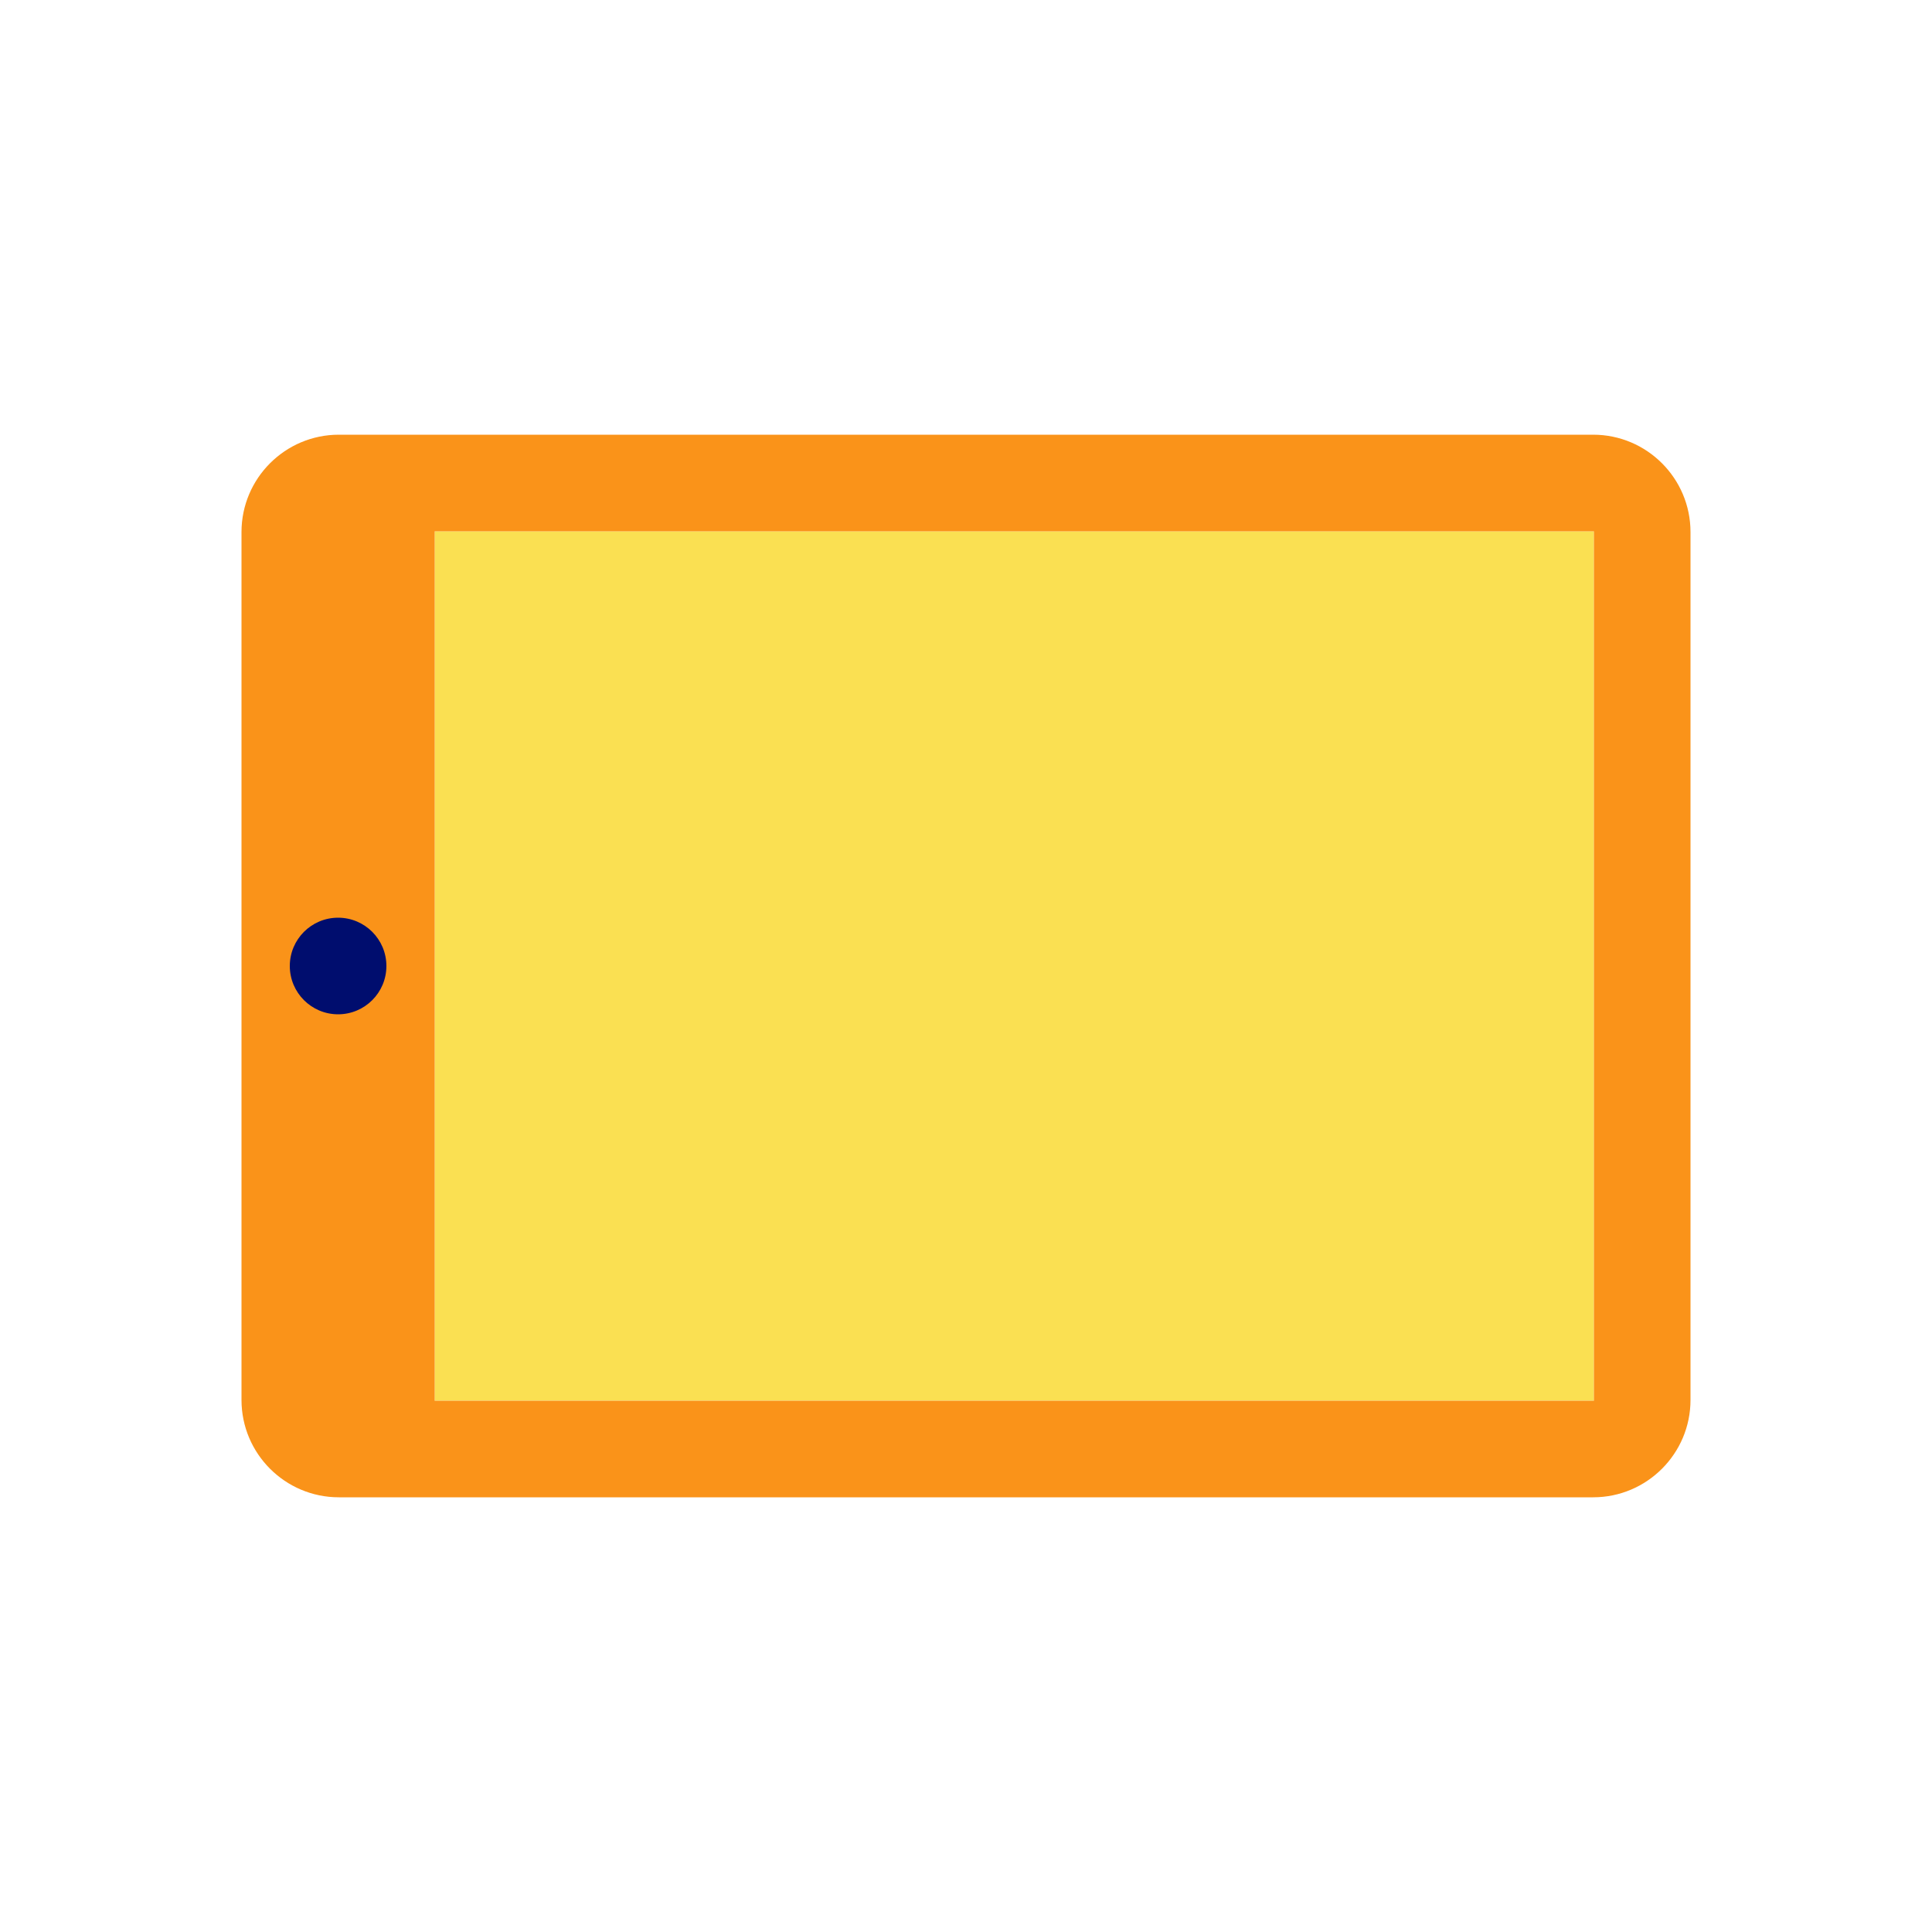
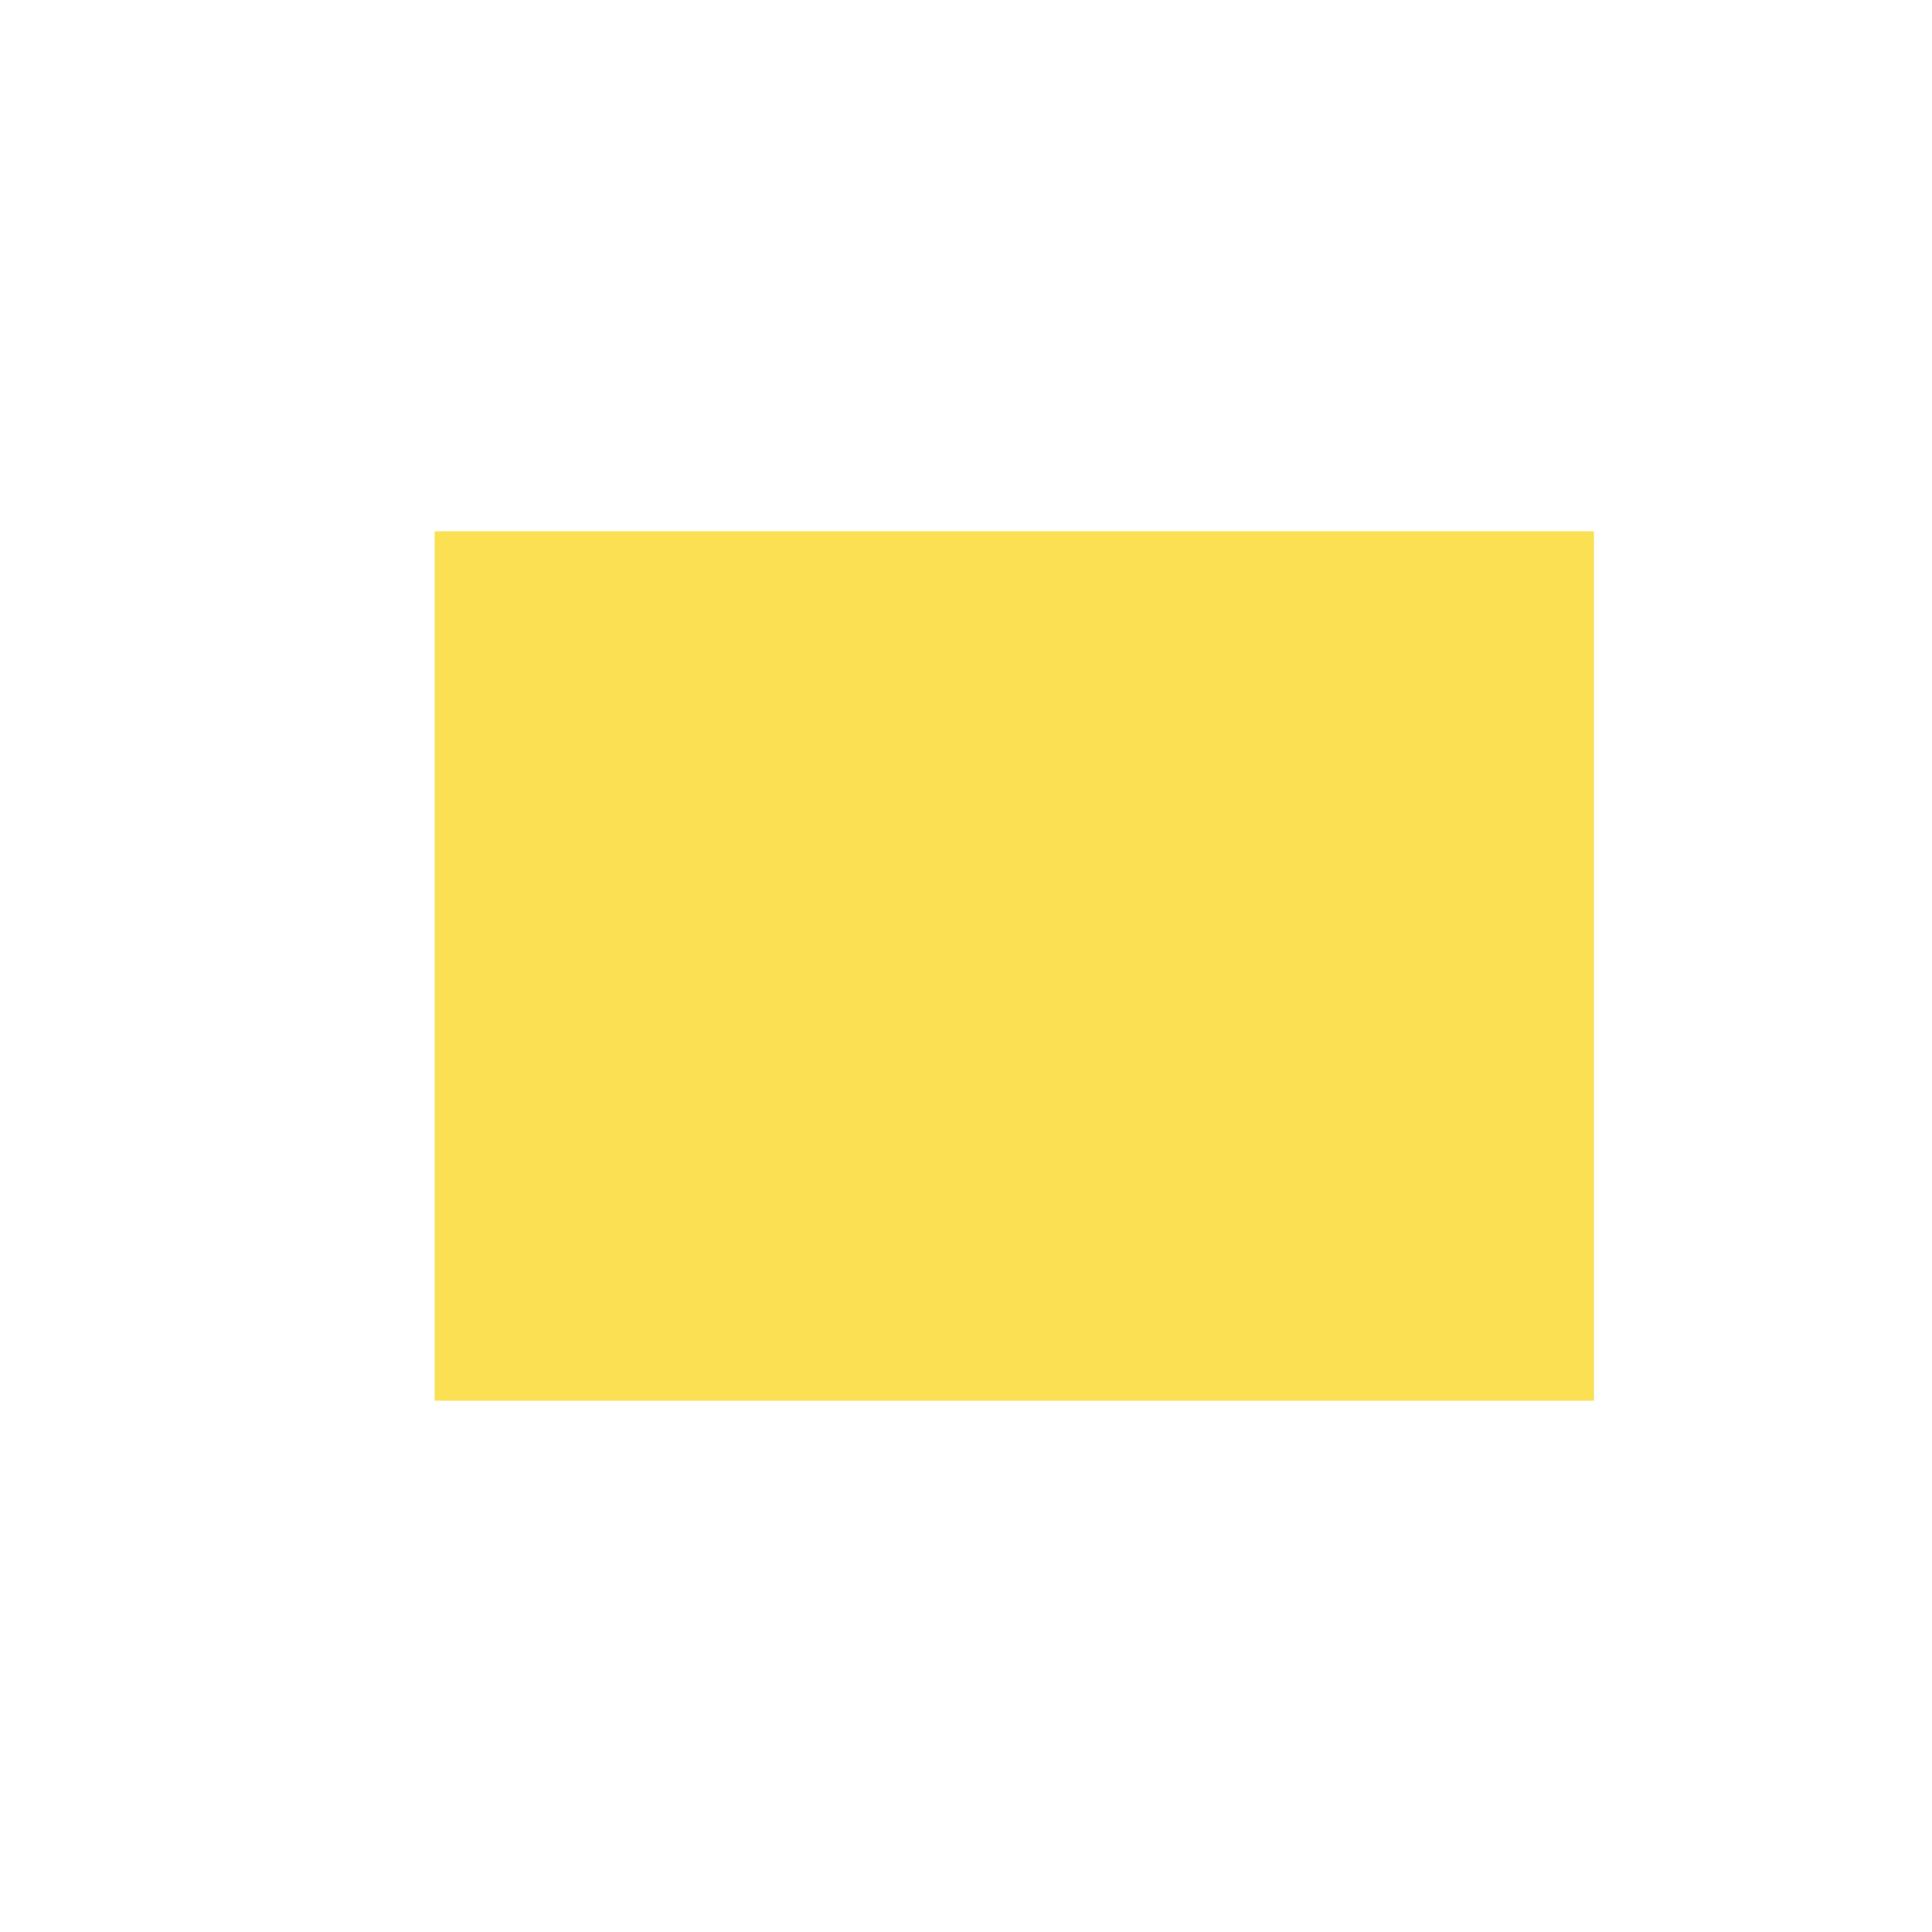
<svg xmlns="http://www.w3.org/2000/svg" viewBox="0 0 40 40">
-   <path fill="none" d="M0 0h40v40H0z" />
  <path fill="#fae052" d="M9 11h24v18H9z" />
-   <path fill="#fa9319" d="M32.985 9H7.015C5.904 9 5 9.904 5 11.015v17.97C5 30.096 5.904 31 7.015 31h25.97C34.096 31 35 30.096 35 28.985v-17.97C35 9.904 34.096 9 32.985 9zM33 29H9V11h24v18z" />
-   <circle cx="7" cy="20" r="1" fill="#000d6e" />
</svg>